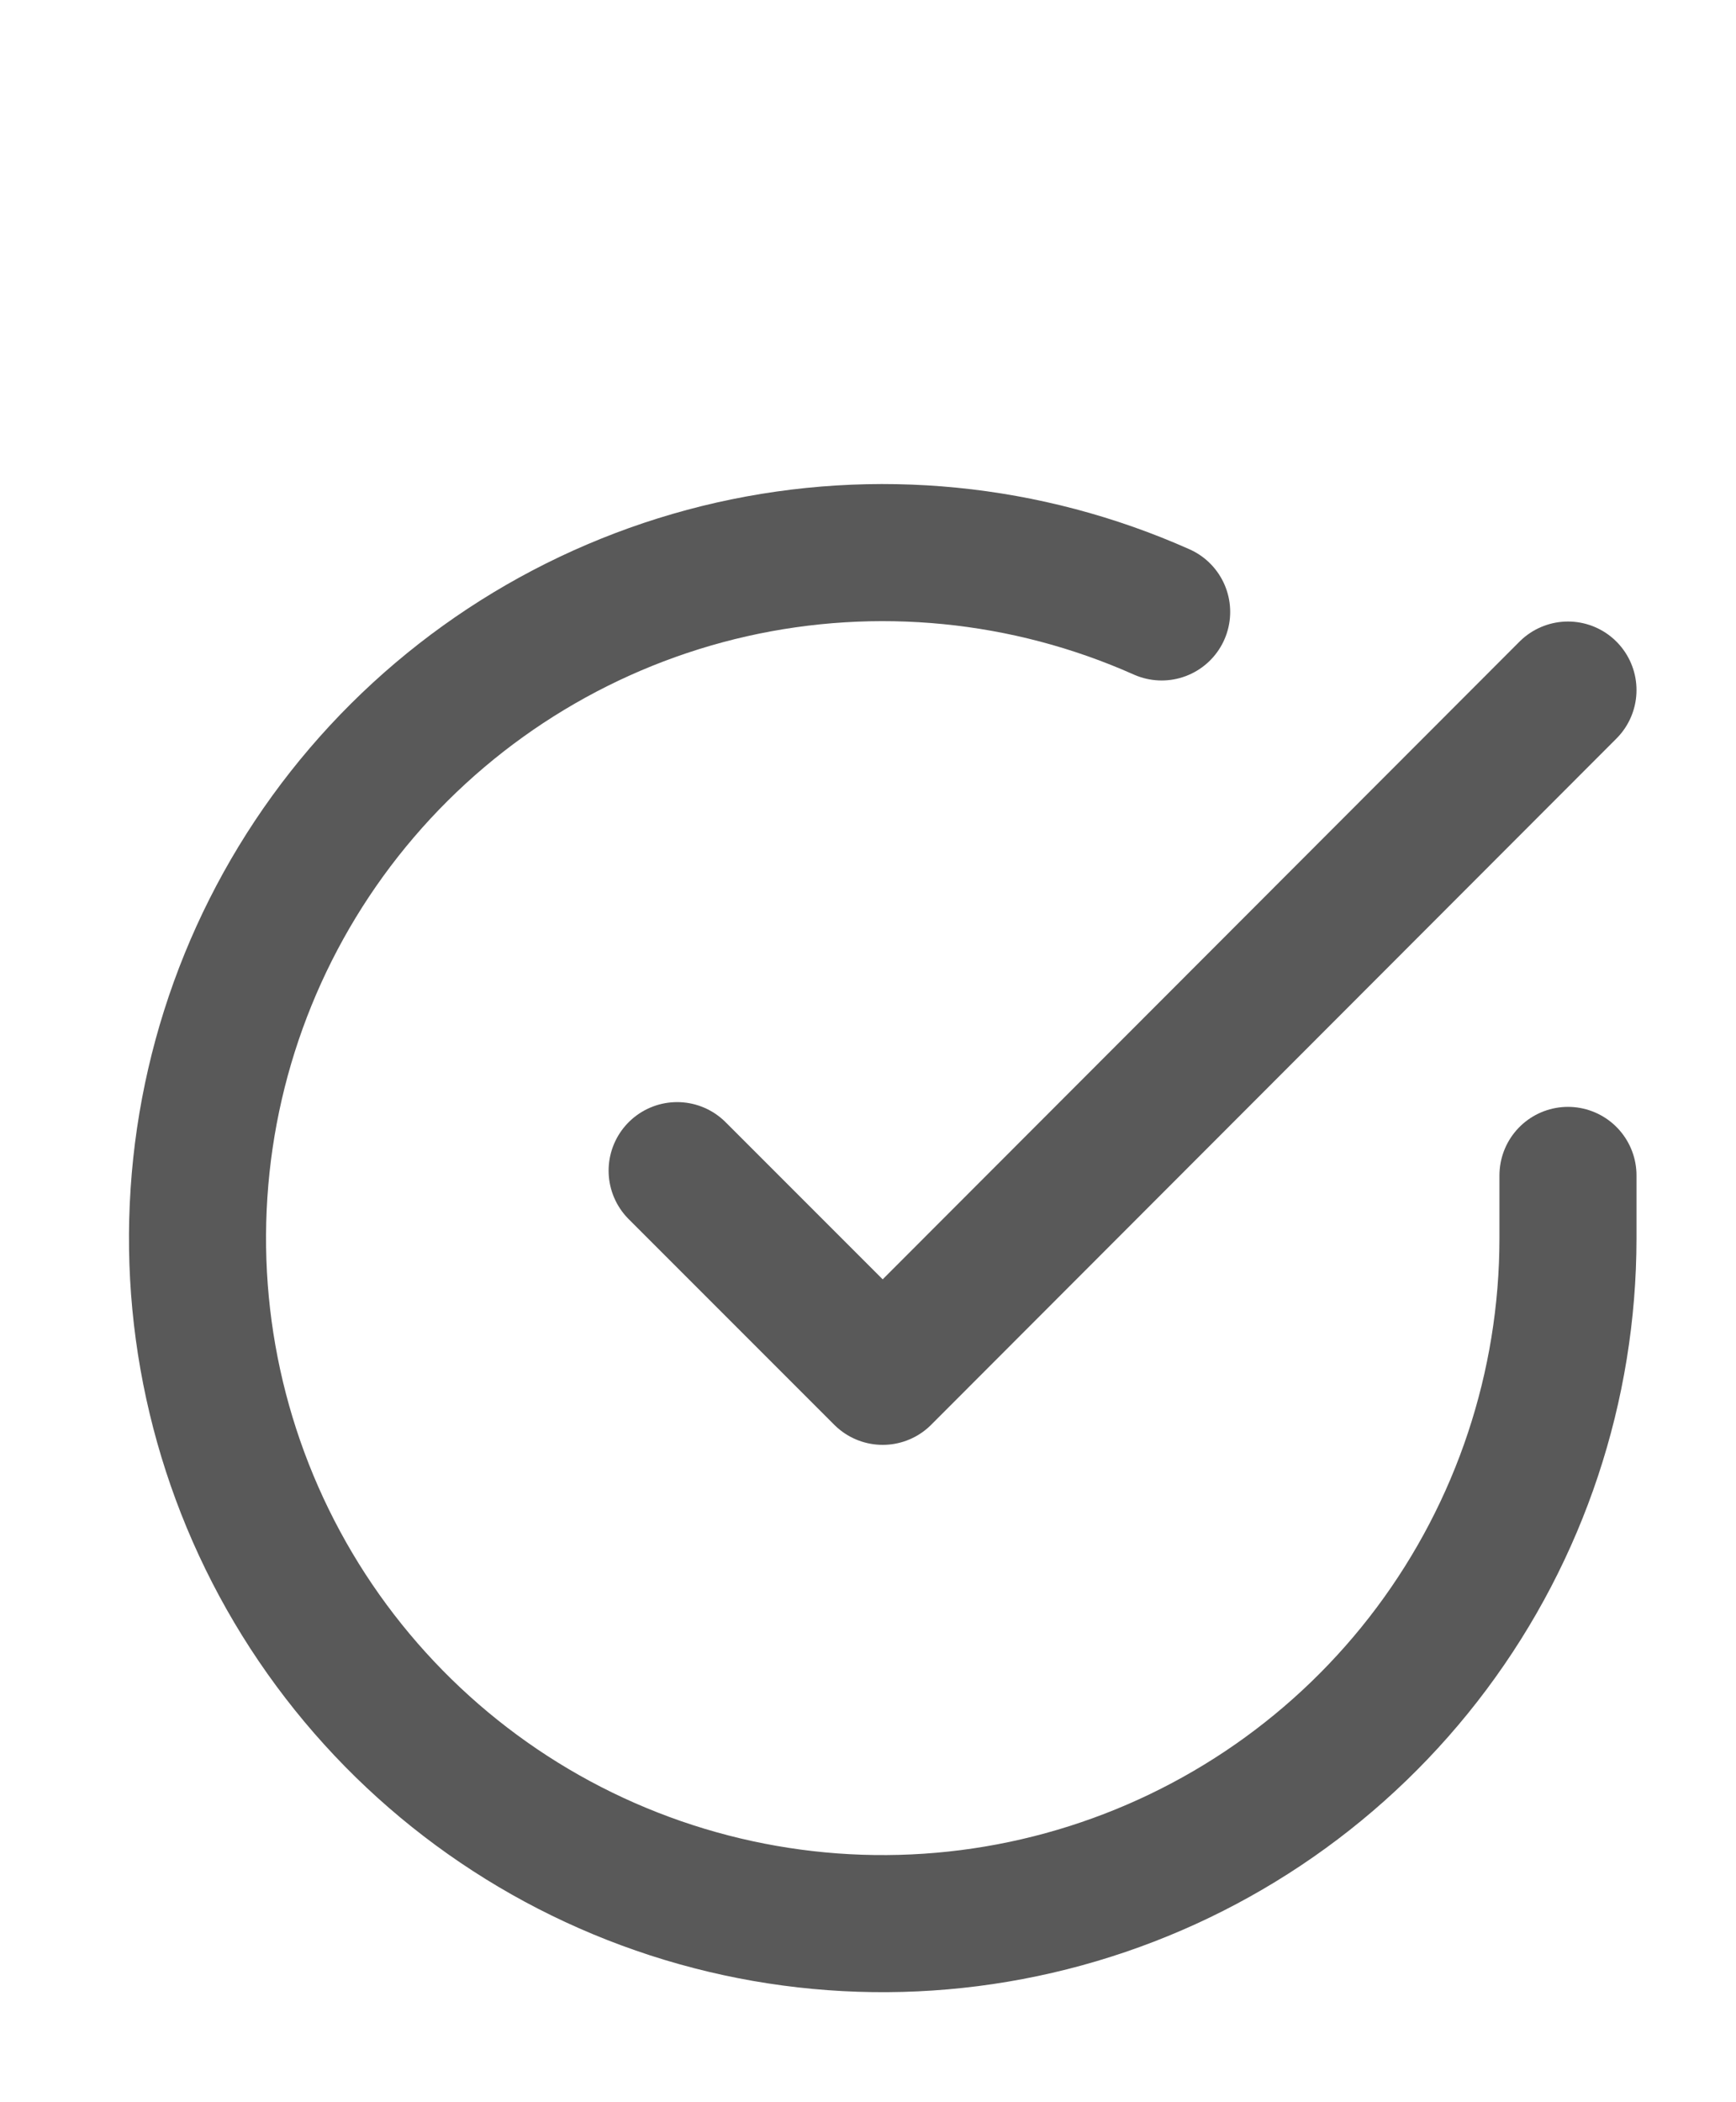
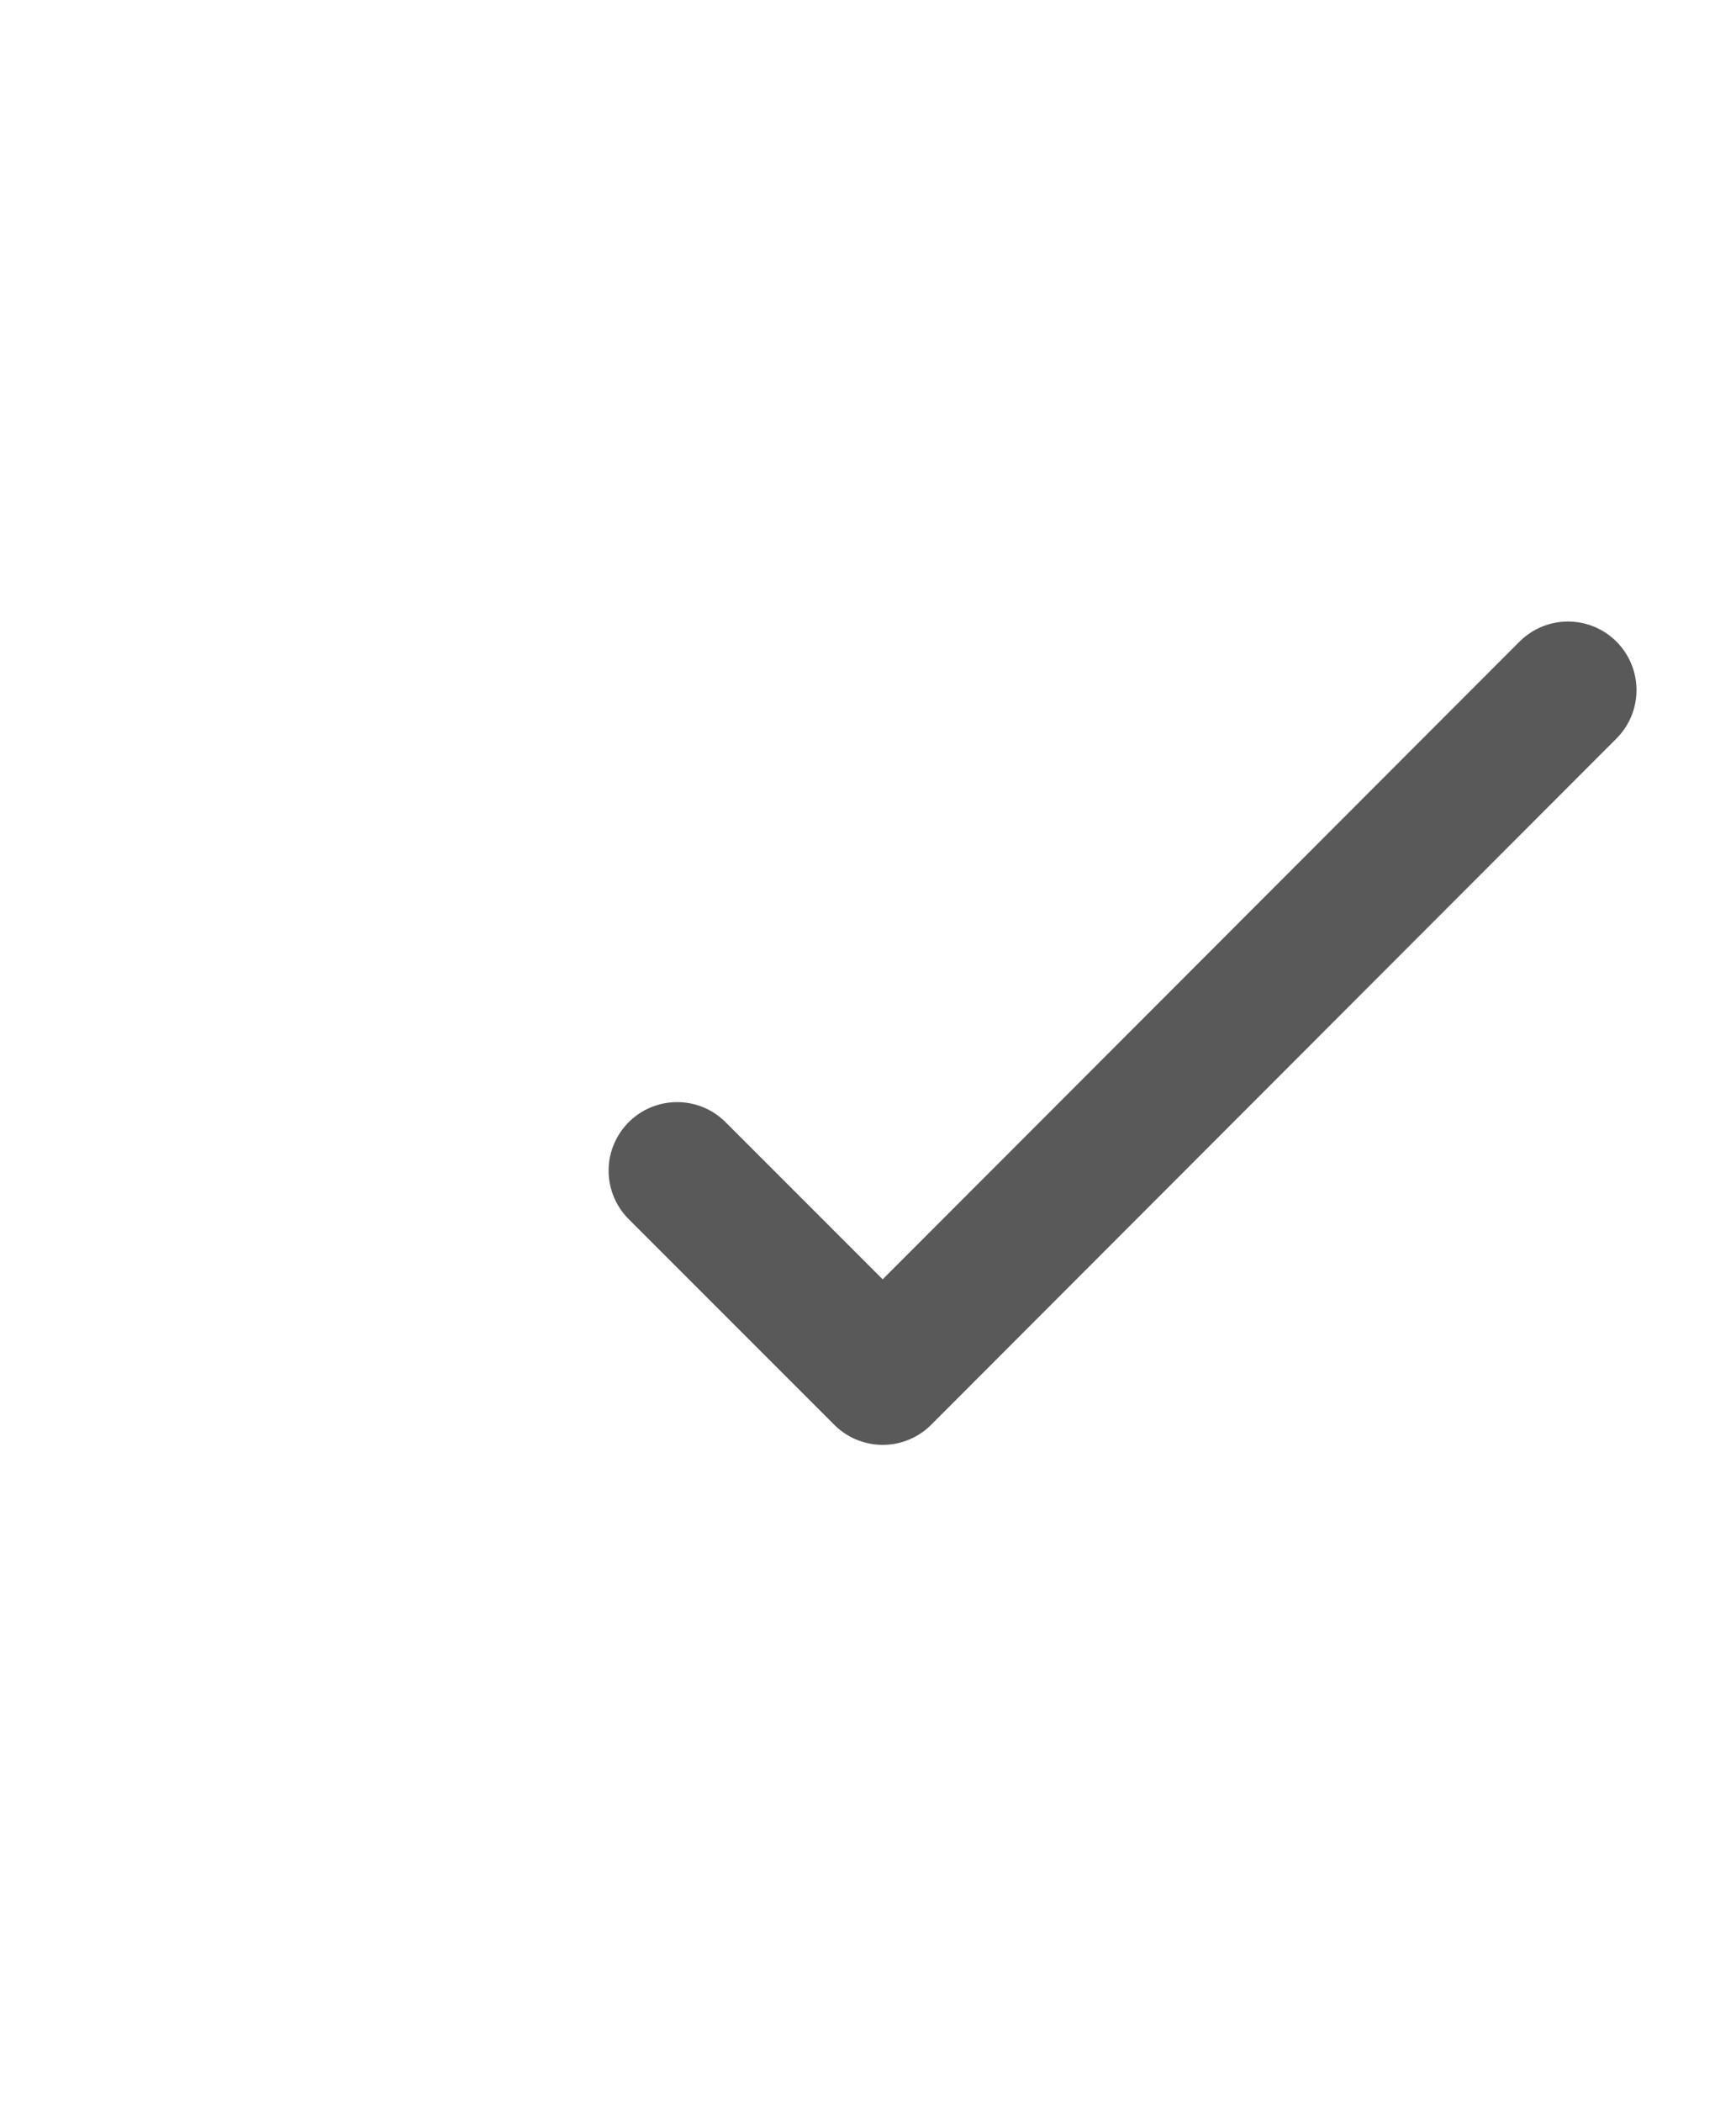
<svg xmlns="http://www.w3.org/2000/svg" width="19" height="23" viewBox="0 0 19 23" fill="none">
-   <path d="M17.161 12.86V13.55C17.16 15.168 16.637 16.741 15.668 18.037C14.7 19.332 13.339 20.279 11.788 20.738C10.237 21.197 8.579 21.142 7.062 20.581C5.545 20.021 4.25 18.985 3.369 17.628C2.489 16.271 2.071 14.666 2.178 13.052C2.284 11.439 2.909 9.902 3.96 8.673C5.011 7.444 6.431 6.587 8.008 6.23C9.586 5.874 11.236 6.037 12.714 6.695" stroke="#595959" stroke-width="1.5" stroke-linecap="round" stroke-linejoin="round" />
  <path d="M17.161 7.55L9.661 15.058L7.411 12.808" stroke="#595959" stroke-width="1.5" stroke-linecap="round" stroke-linejoin="round" />
</svg>